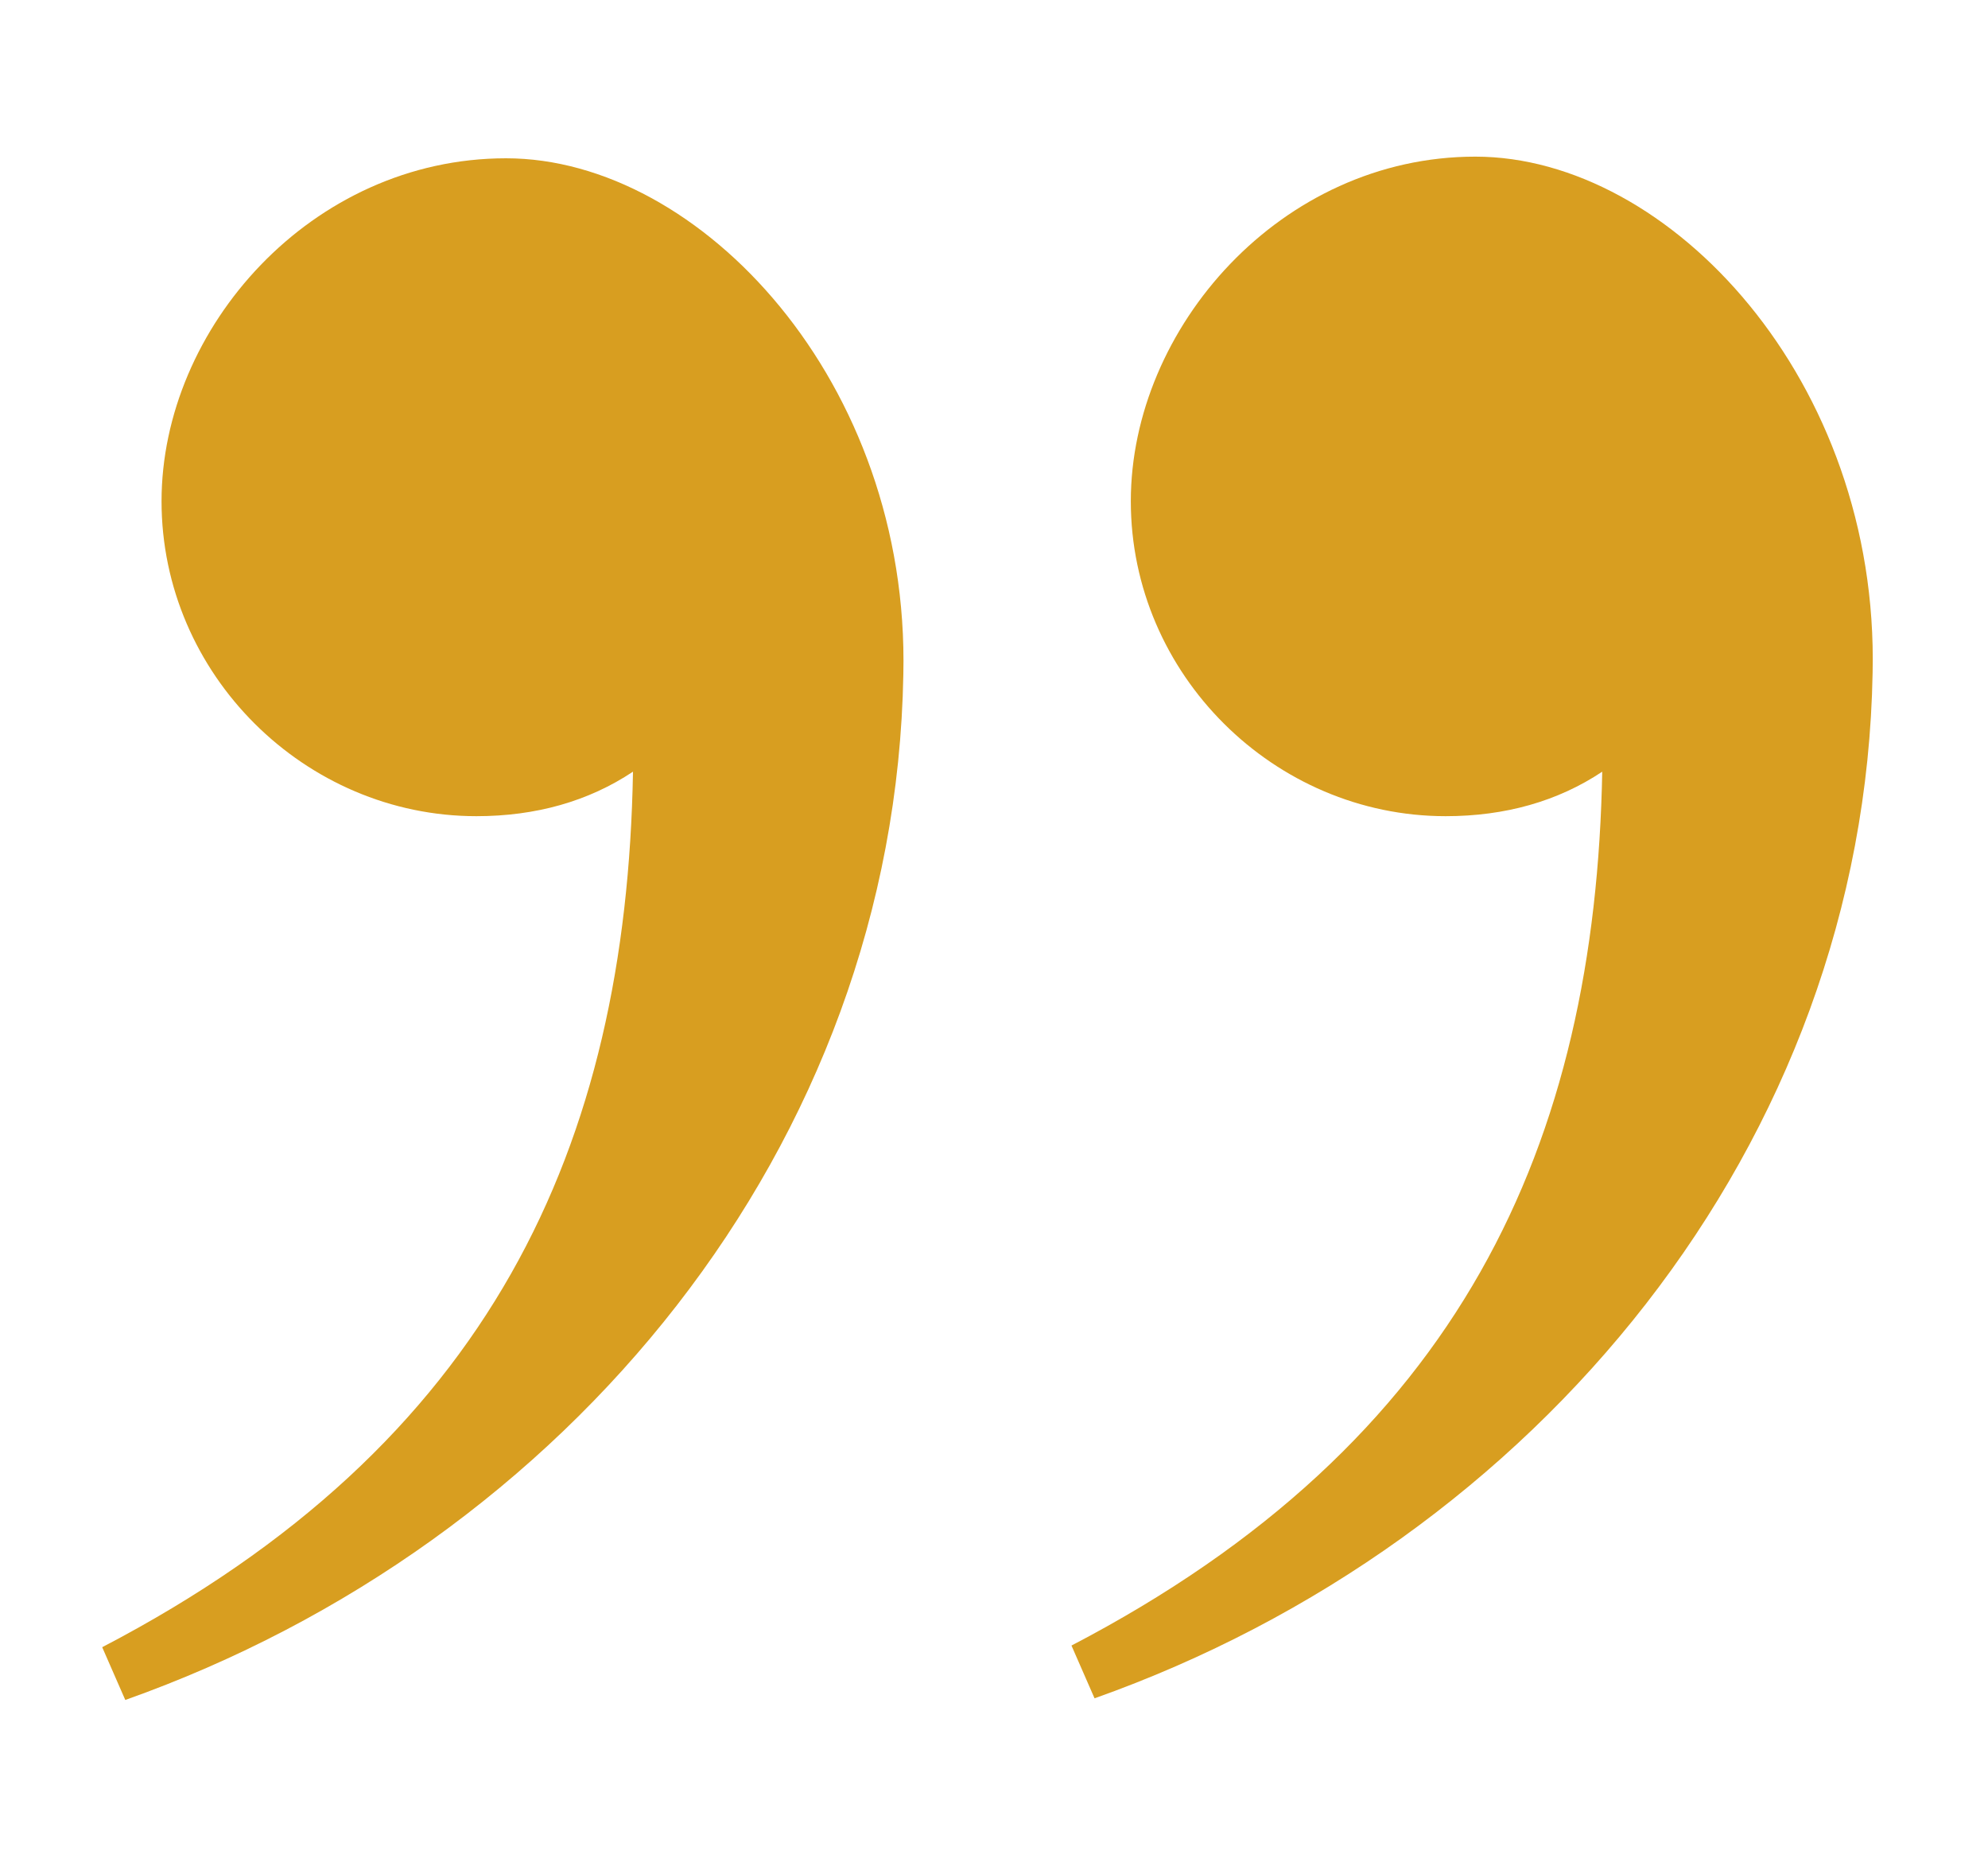
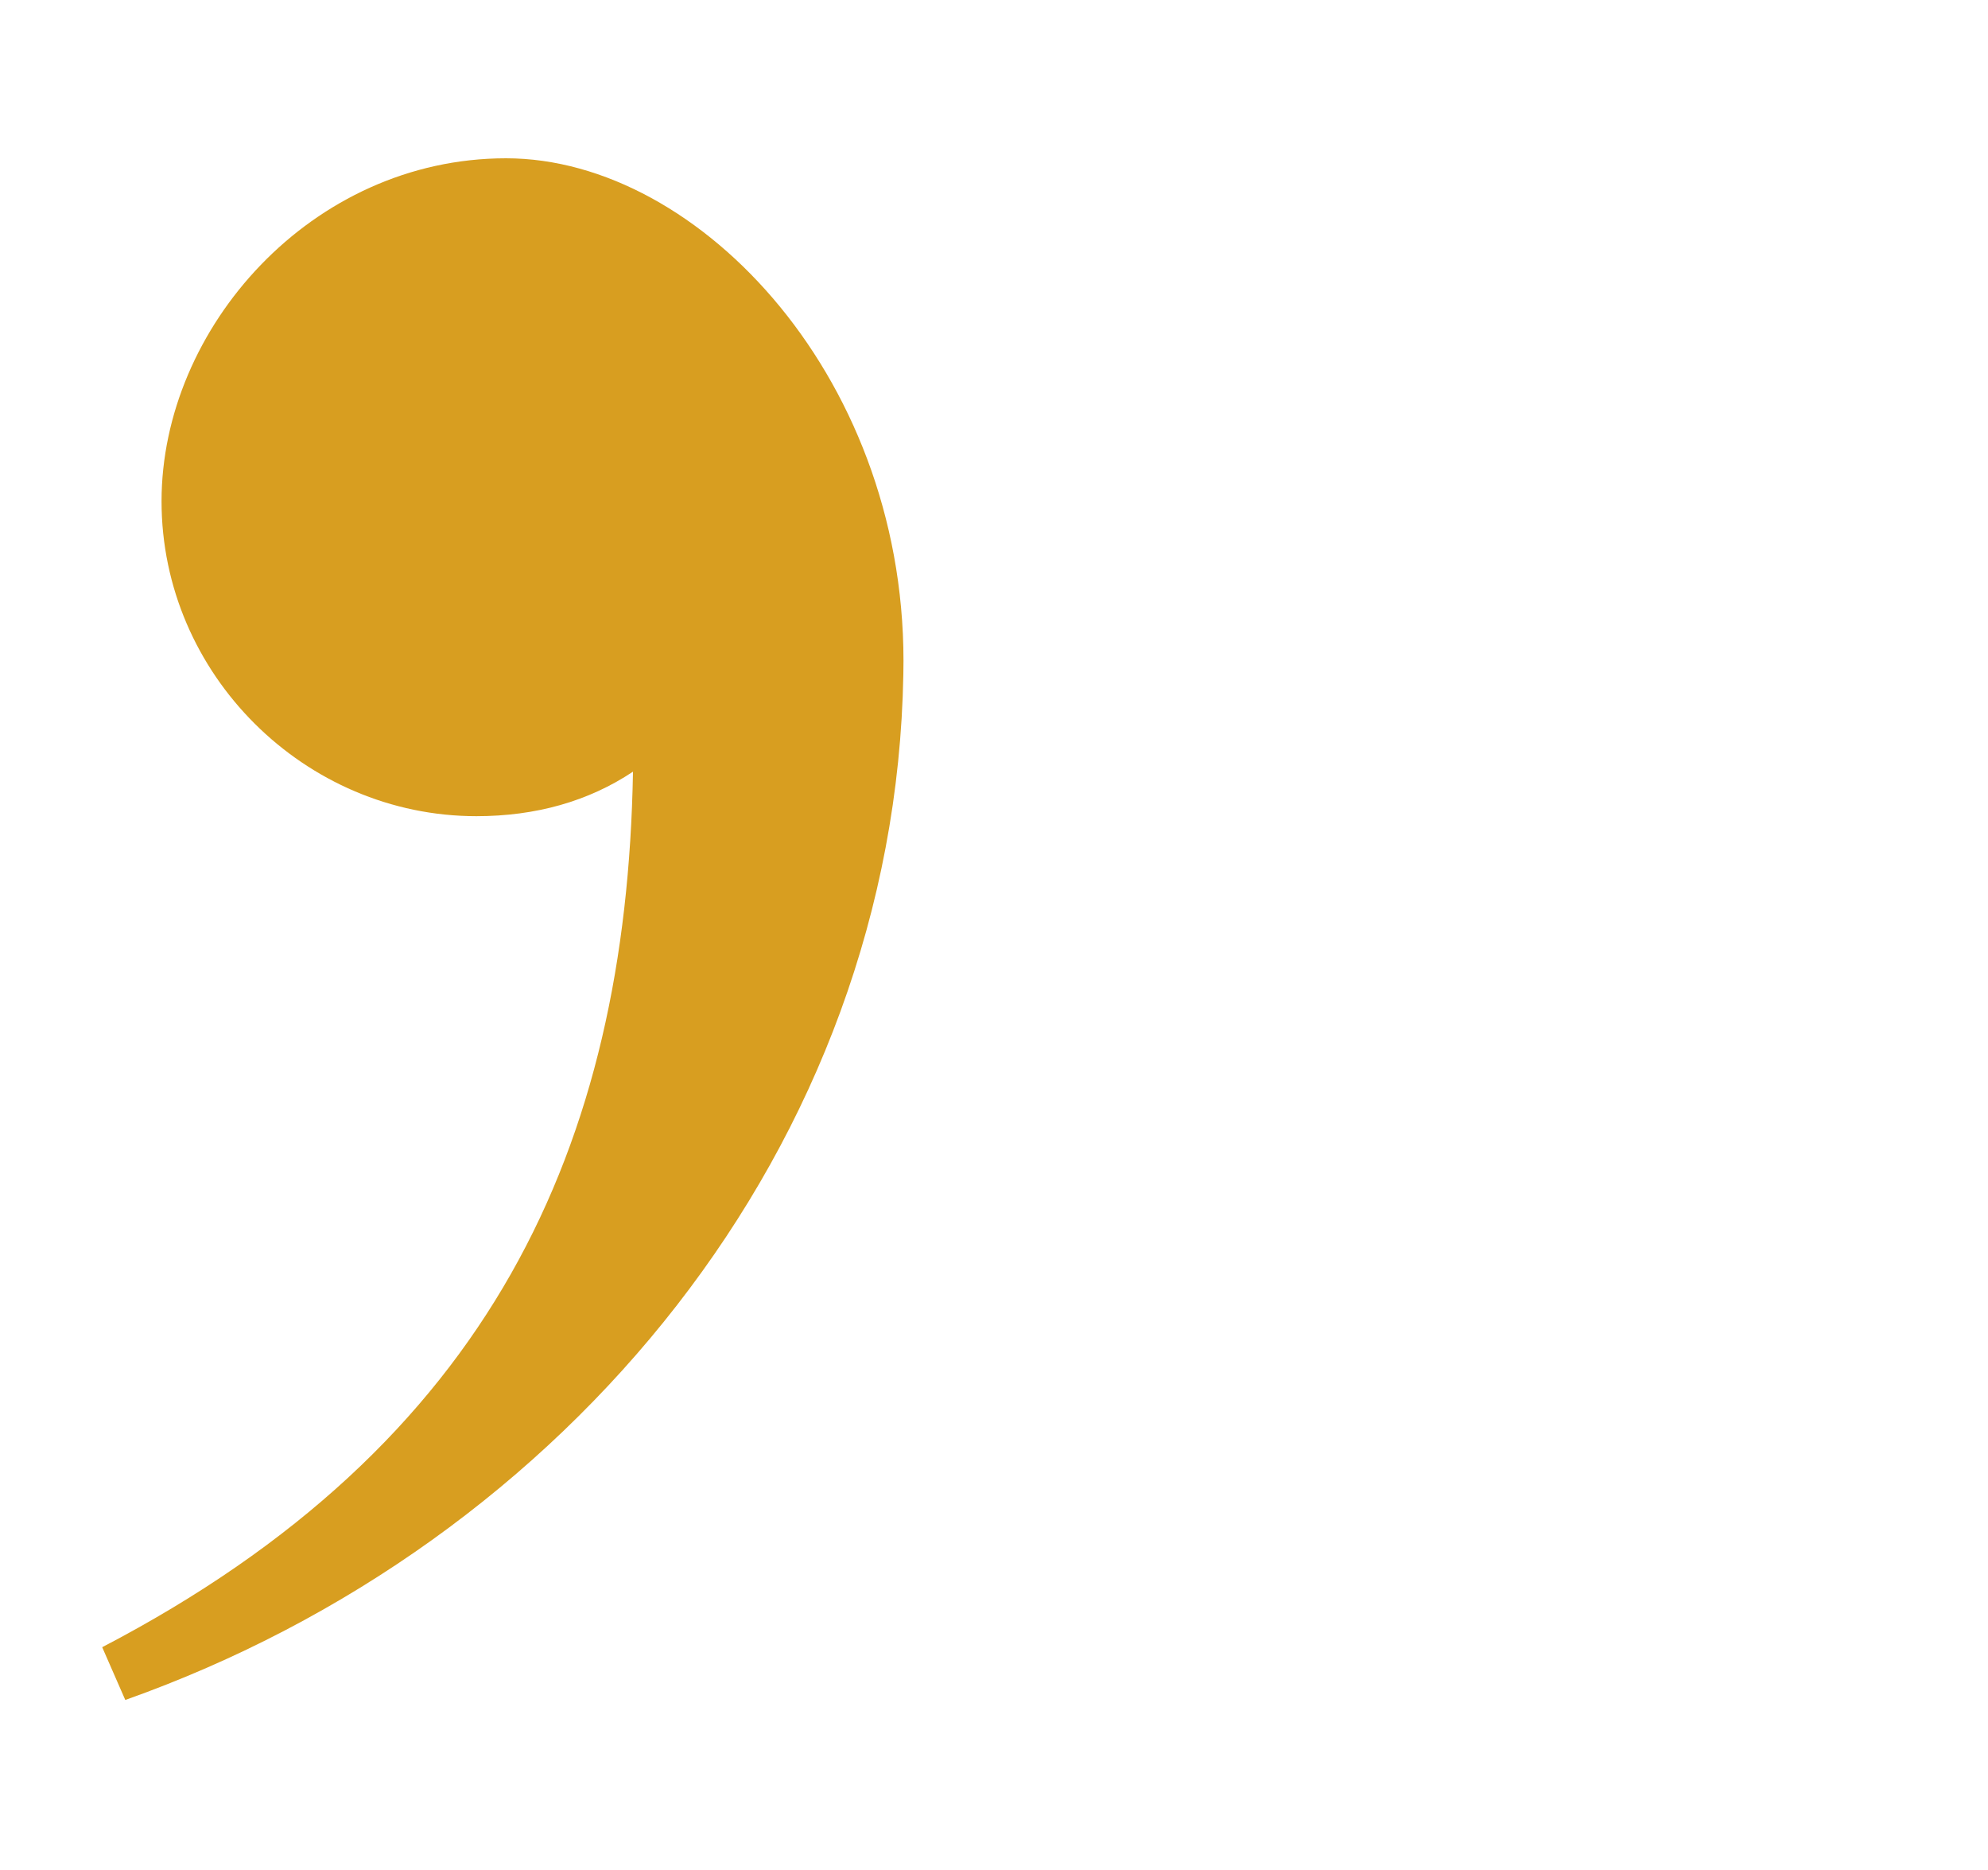
<svg xmlns="http://www.w3.org/2000/svg" viewBox="0 0 120.6 113.4" version="1.1" height="113.4" width="120.6">
  <defs>
    <style>
      .cls-1 {
        fill: #d89e20;
      }
    </style>
  </defs>
  <g>
    <g id="Calque_1">
      <g>
        <path d="M38.4,46.8c-2.7,1.8-5.9,2.7-9.5,2.7-10.4,0-19.1-8.6-19.1-19.1S18.9,9.6,30.7,9.6s24.5,13.6,24.1,31.3c-.5,28.6-20.4,52.7-47.2,62.2l-1.4-3.2c23.6-12.3,31.8-30.4,32.2-53.1Z" class="cls-1" />
-         <path d="M97.2,46.8c-2.7,1.8-5.9,2.7-9.5,2.7-10.4,0-19.1-8.6-19.1-19.1s9.1-20.9,20.9-20.9,24.5,13.6,24.1,31.3c-.5,28.6-20.4,52.7-47.2,62.2l-1.4-3.2c23.6-12.3,31.8-30.4,32.2-53.1Z" class="cls-1" />
      </g>
    </g>
  </g>
</svg>